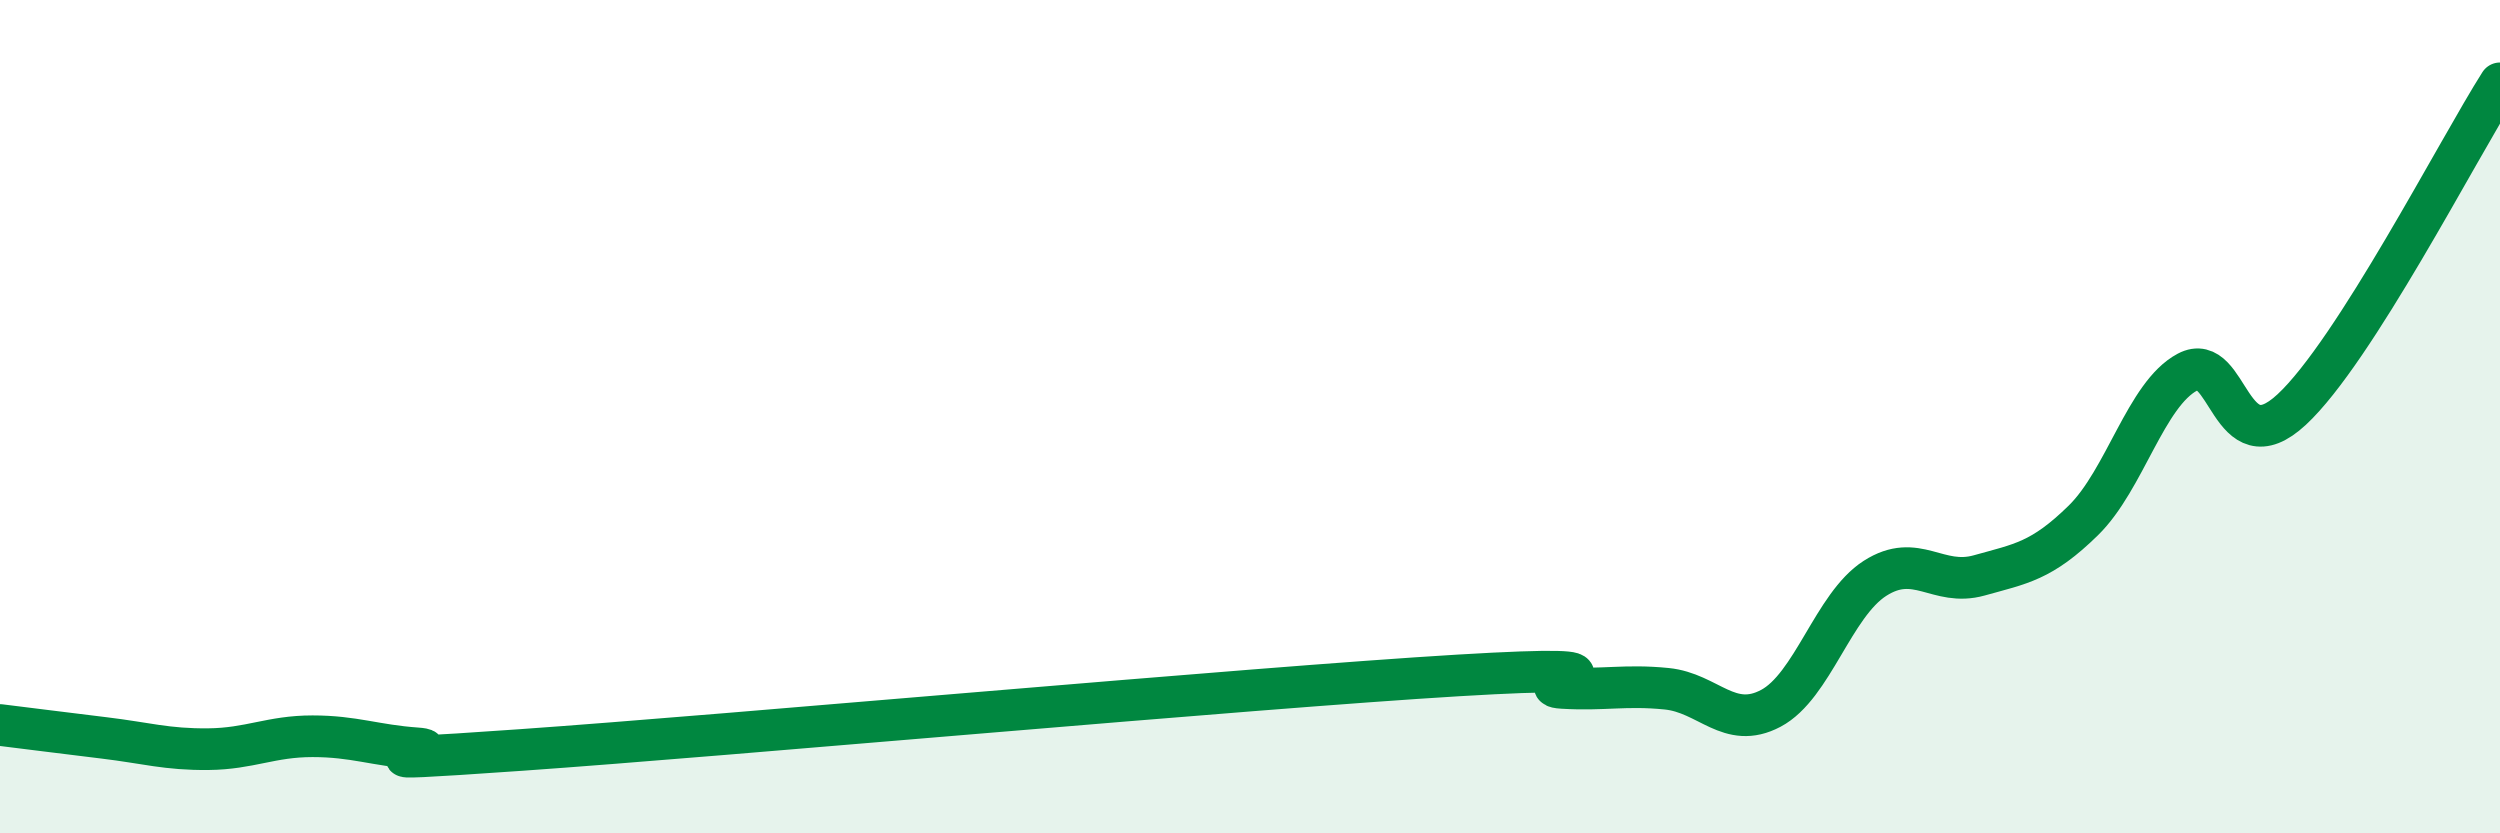
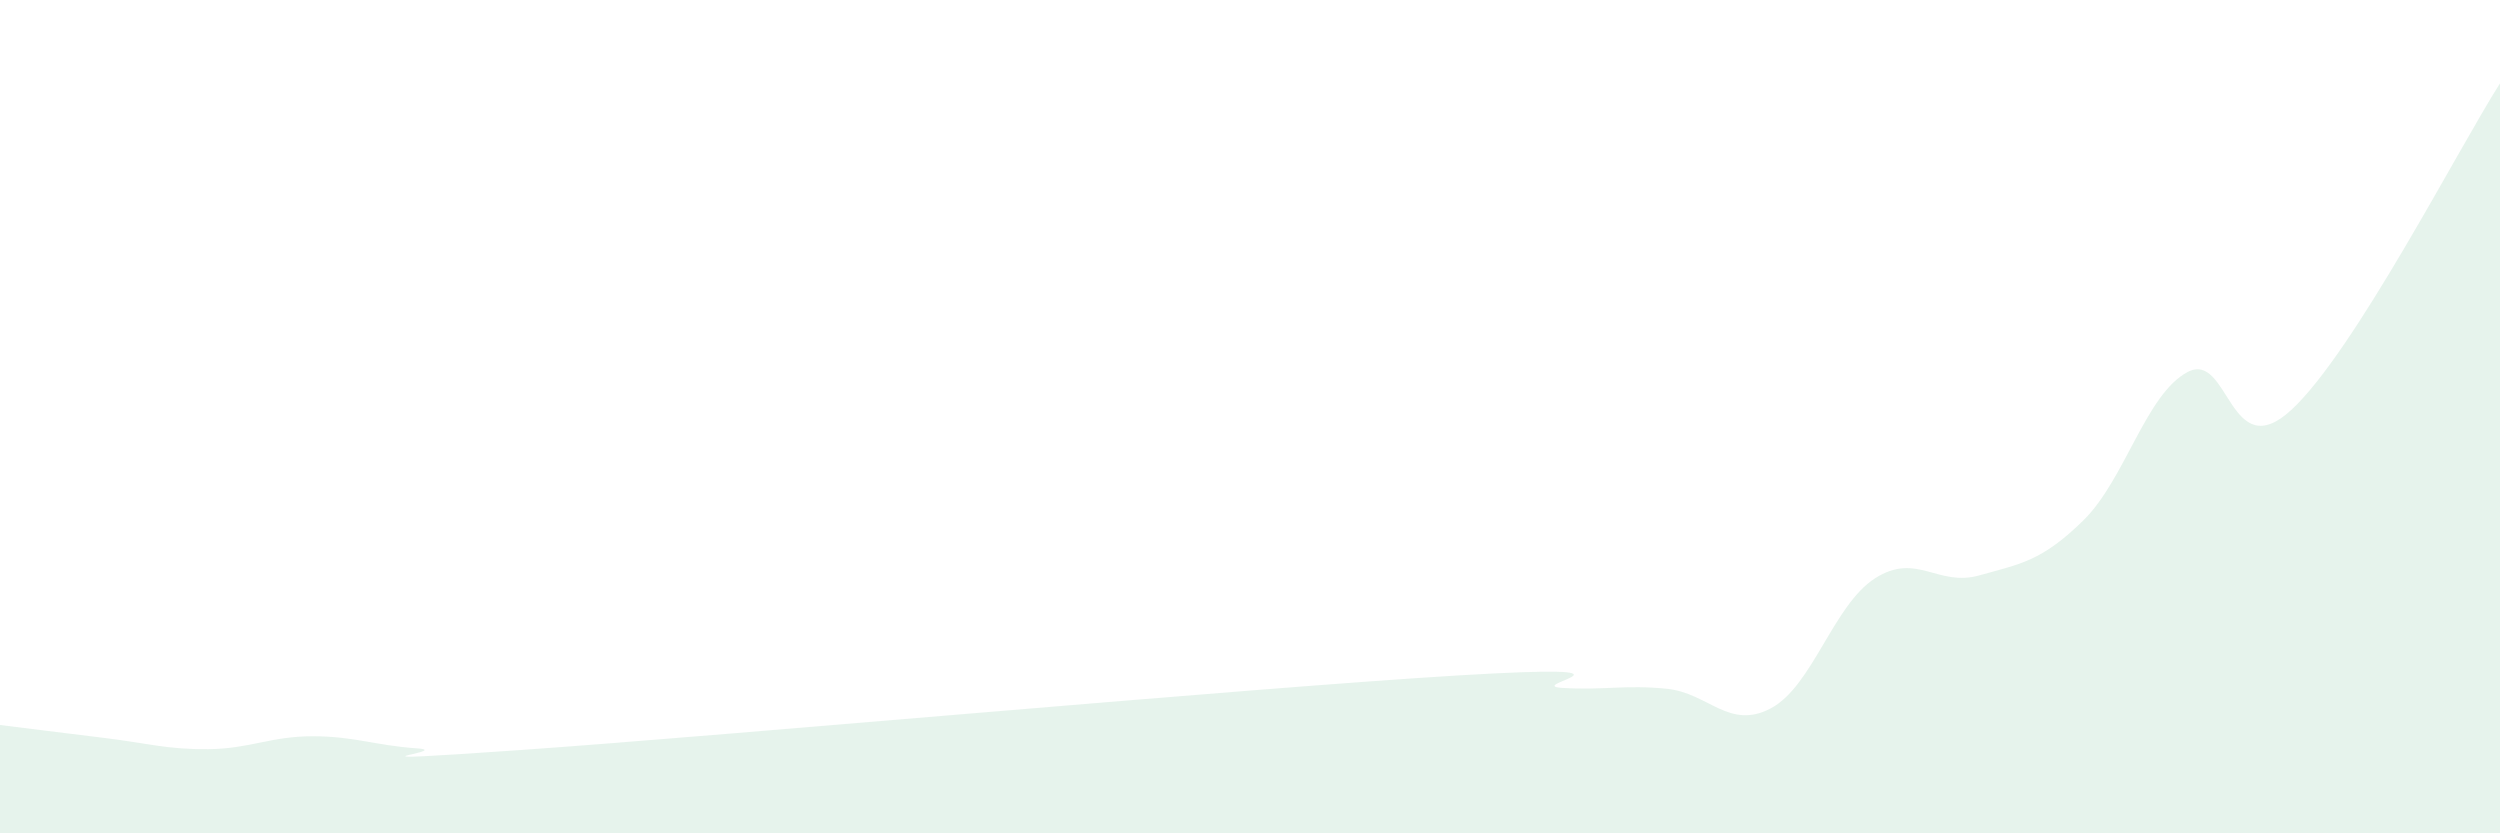
<svg xmlns="http://www.w3.org/2000/svg" width="60" height="20" viewBox="0 0 60 20">
  <path d="M 0,17.4 C 0.5,17.46 1.5,17.59 2.5,17.71 C 3.5,17.83 4,17.99 5,17.98 C 6,17.97 6.5,17.67 7.5,17.67 C 8.5,17.67 9,17.89 10,17.96 C 11,18.03 7.5,18.35 12.5,18 C 17.5,17.65 30,16.51 35,16.21 C 40,15.91 36.5,16.45 37.5,16.51 C 38.5,16.57 39,16.43 40,16.53 C 41,16.63 41.5,17.53 42.5,17 C 43.5,16.47 44,14.52 45,13.88 C 46,13.24 46.5,14.09 47.5,13.81 C 48.5,13.53 49,13.47 50,12.49 C 51,11.51 51.5,9.46 52.5,8.93 C 53.5,8.4 53.5,11.22 55,9.83 C 56.5,8.44 59,3.57 60,2L60 20L0 20Z" fill="#008740" opacity="0.1" stroke-linecap="round" stroke-linejoin="round" />
-   <path d="M 0,17.4 C 0.5,17.46 1.5,17.59 2.5,17.71 C 3.5,17.83 4,17.99 5,17.98 C 6,17.97 6.5,17.67 7.5,17.67 C 8.5,17.67 9,17.89 10,17.96 C 11,18.03 7.5,18.35 12.5,18 C 17.5,17.65 30,16.51 35,16.21 C 40,15.91 36.5,16.45 37.5,16.51 C 38.5,16.57 39,16.43 40,16.53 C 41,16.63 41.5,17.53 42.5,17 C 43.5,16.47 44,14.52 45,13.88 C 46,13.24 46.5,14.09 47.5,13.81 C 48.5,13.53 49,13.47 50,12.49 C 51,11.51 51.5,9.46 52.5,8.93 C 53.5,8.4 53.5,11.22 55,9.83 C 56.5,8.44 59,3.57 60,2" stroke="#008740" stroke-width="1" fill="none" stroke-linecap="round" stroke-linejoin="round" />
</svg>